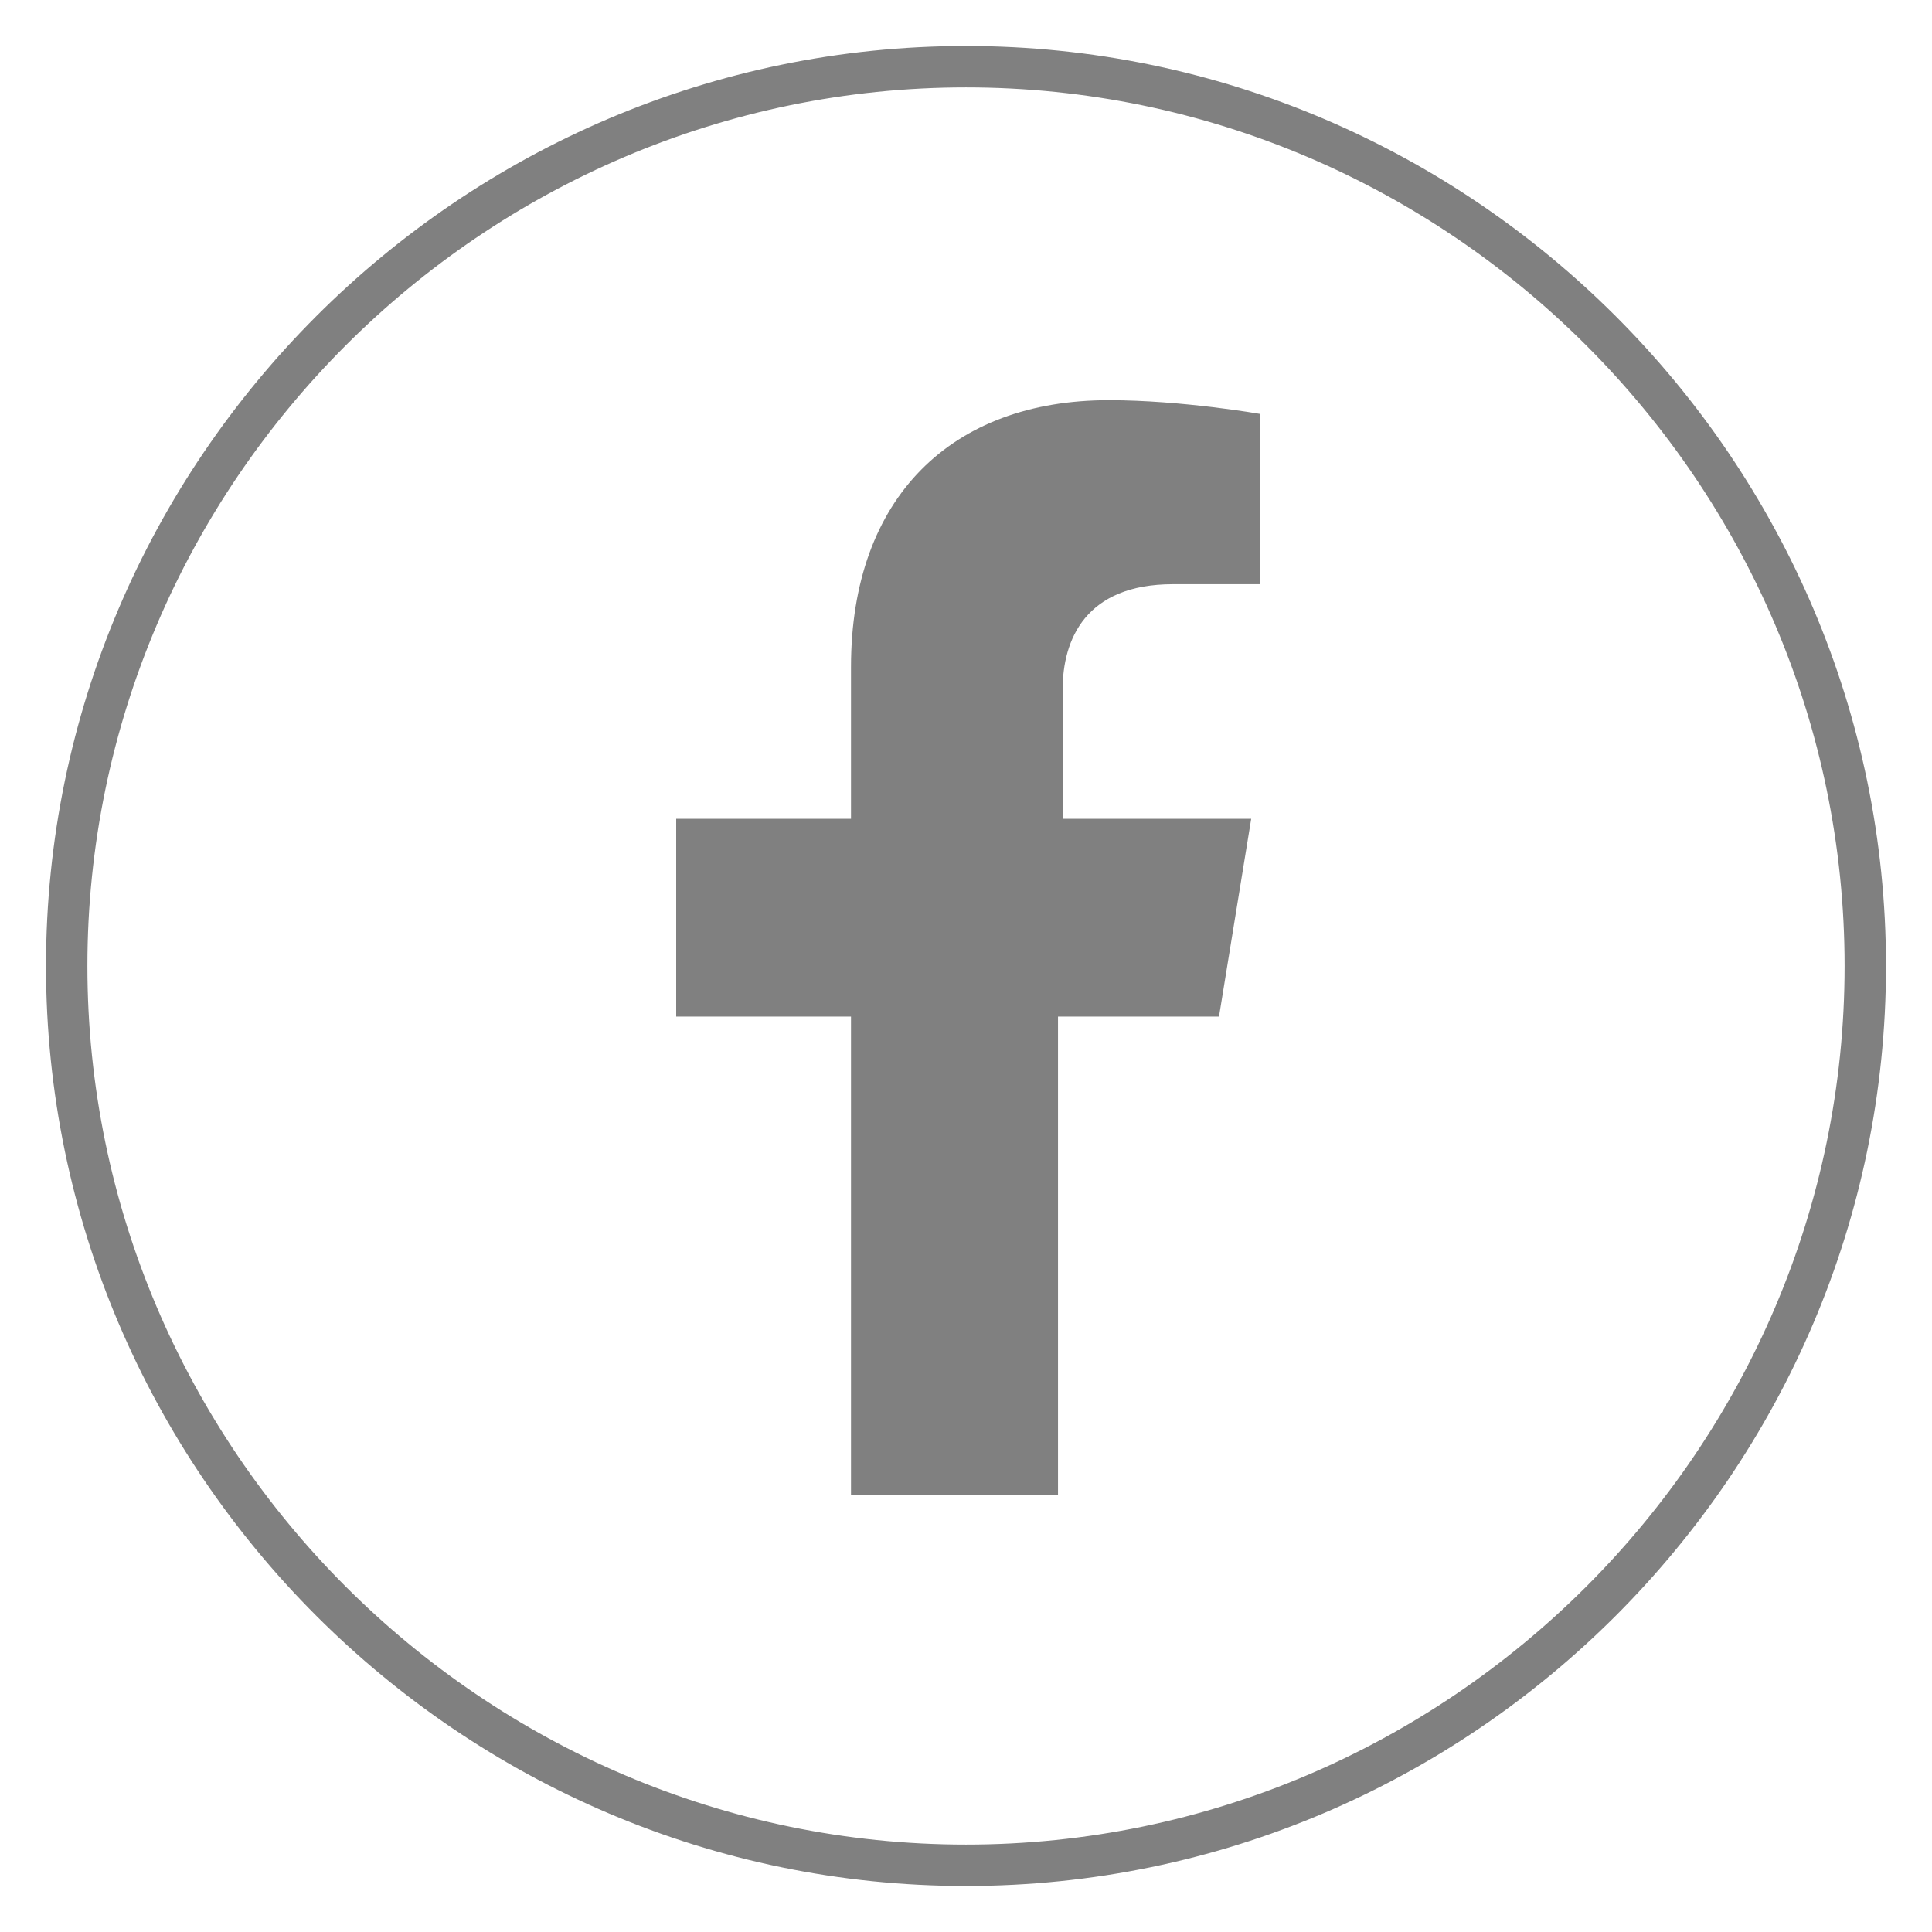
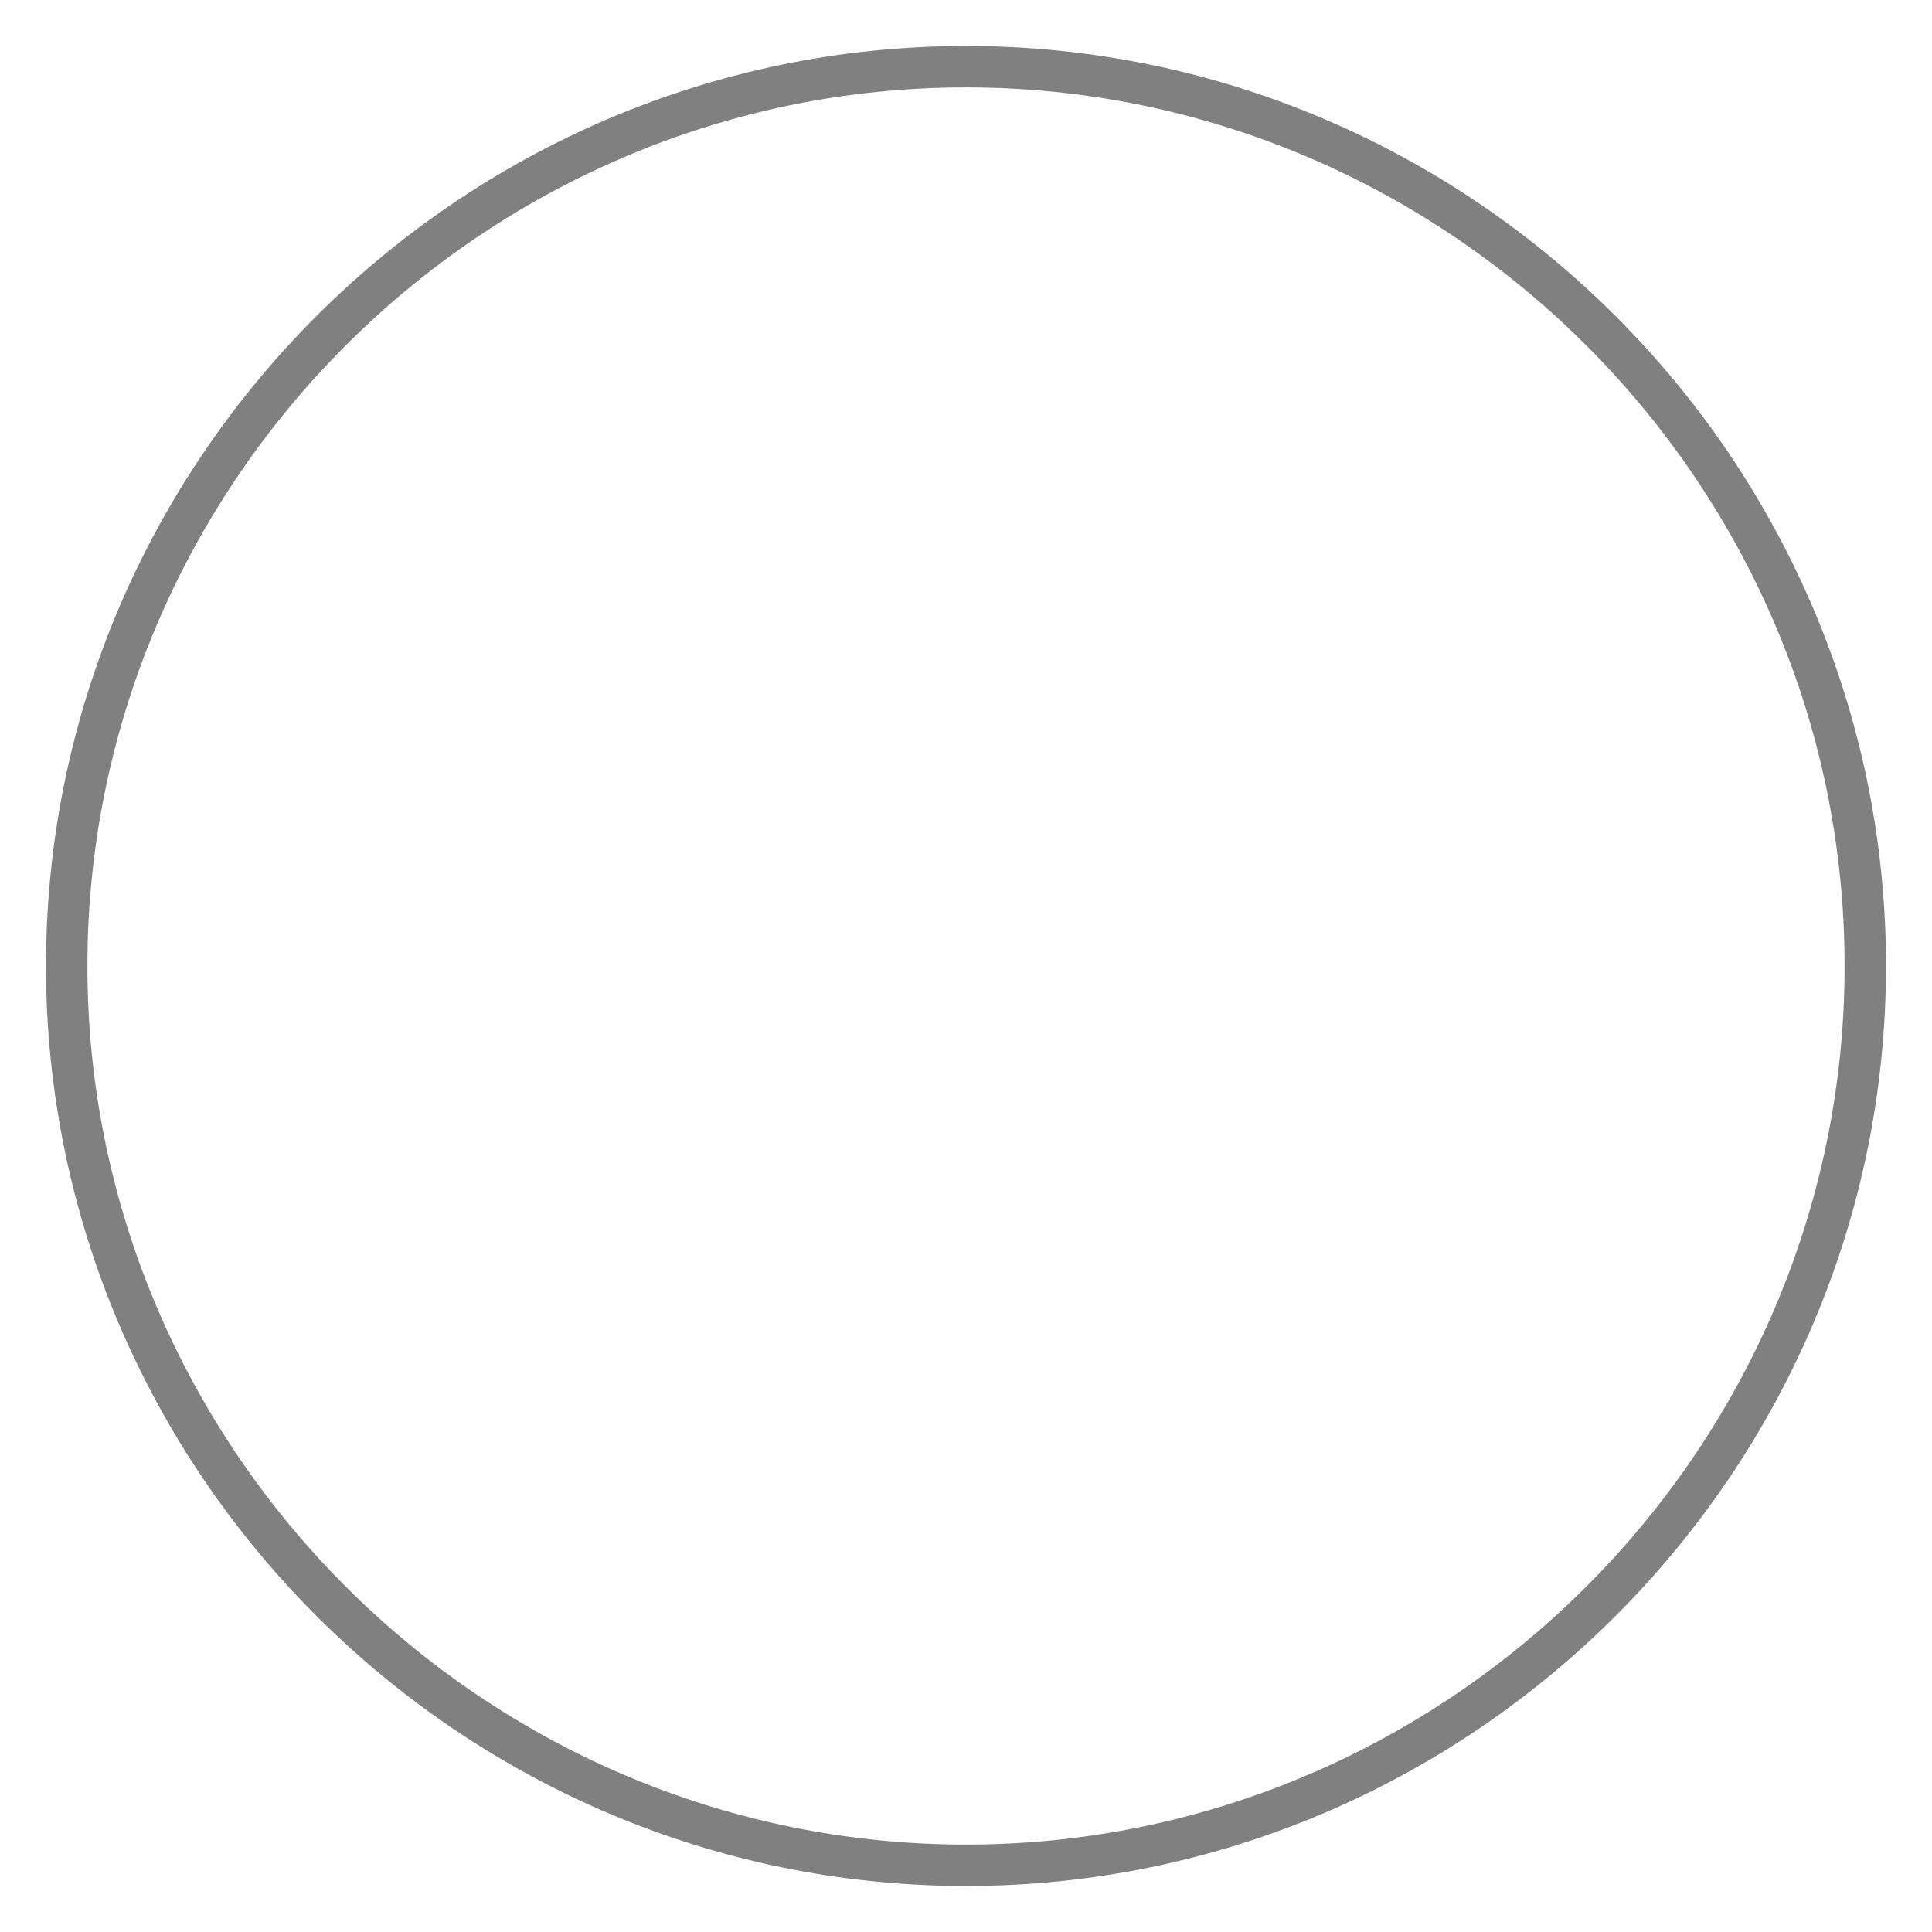
<svg xmlns="http://www.w3.org/2000/svg" version="1.1" id="facebook" x="0px" y="0px" viewBox="0 0 42 42" style="enable-background:new 0 0 42 42;" xml:space="preserve">
  <style type="text/css">
	.st0{fill:#808080;}
</style>
  <g>
    <path class="st0" d="M21,41C10,41,1,32,1,21C1,10,10,1,21,1s20,9,20,20C41,32,32,41,21,41z M21,1.9C10.5,1.9,1.9,10.5,1.9,21   S10.5,40.1,21,40.1S40.1,31.5,40.1,21S31.5,1.9,21,1.9z" />
-     <path class="st0" d="M18.5,32.5V22.1h-3.8v-4.3h3.8v-3.3c0-3.7,2.2-5.8,5.6-5.8c1.6,0,3.3,0.3,3.3,0.3v3.7h-1.9   c-1.9,0-2.4,1.2-2.4,2.3v2.8h4.1l-0.7,4.3h-3.5v10.4H18.5z" />
  </g>
</svg>